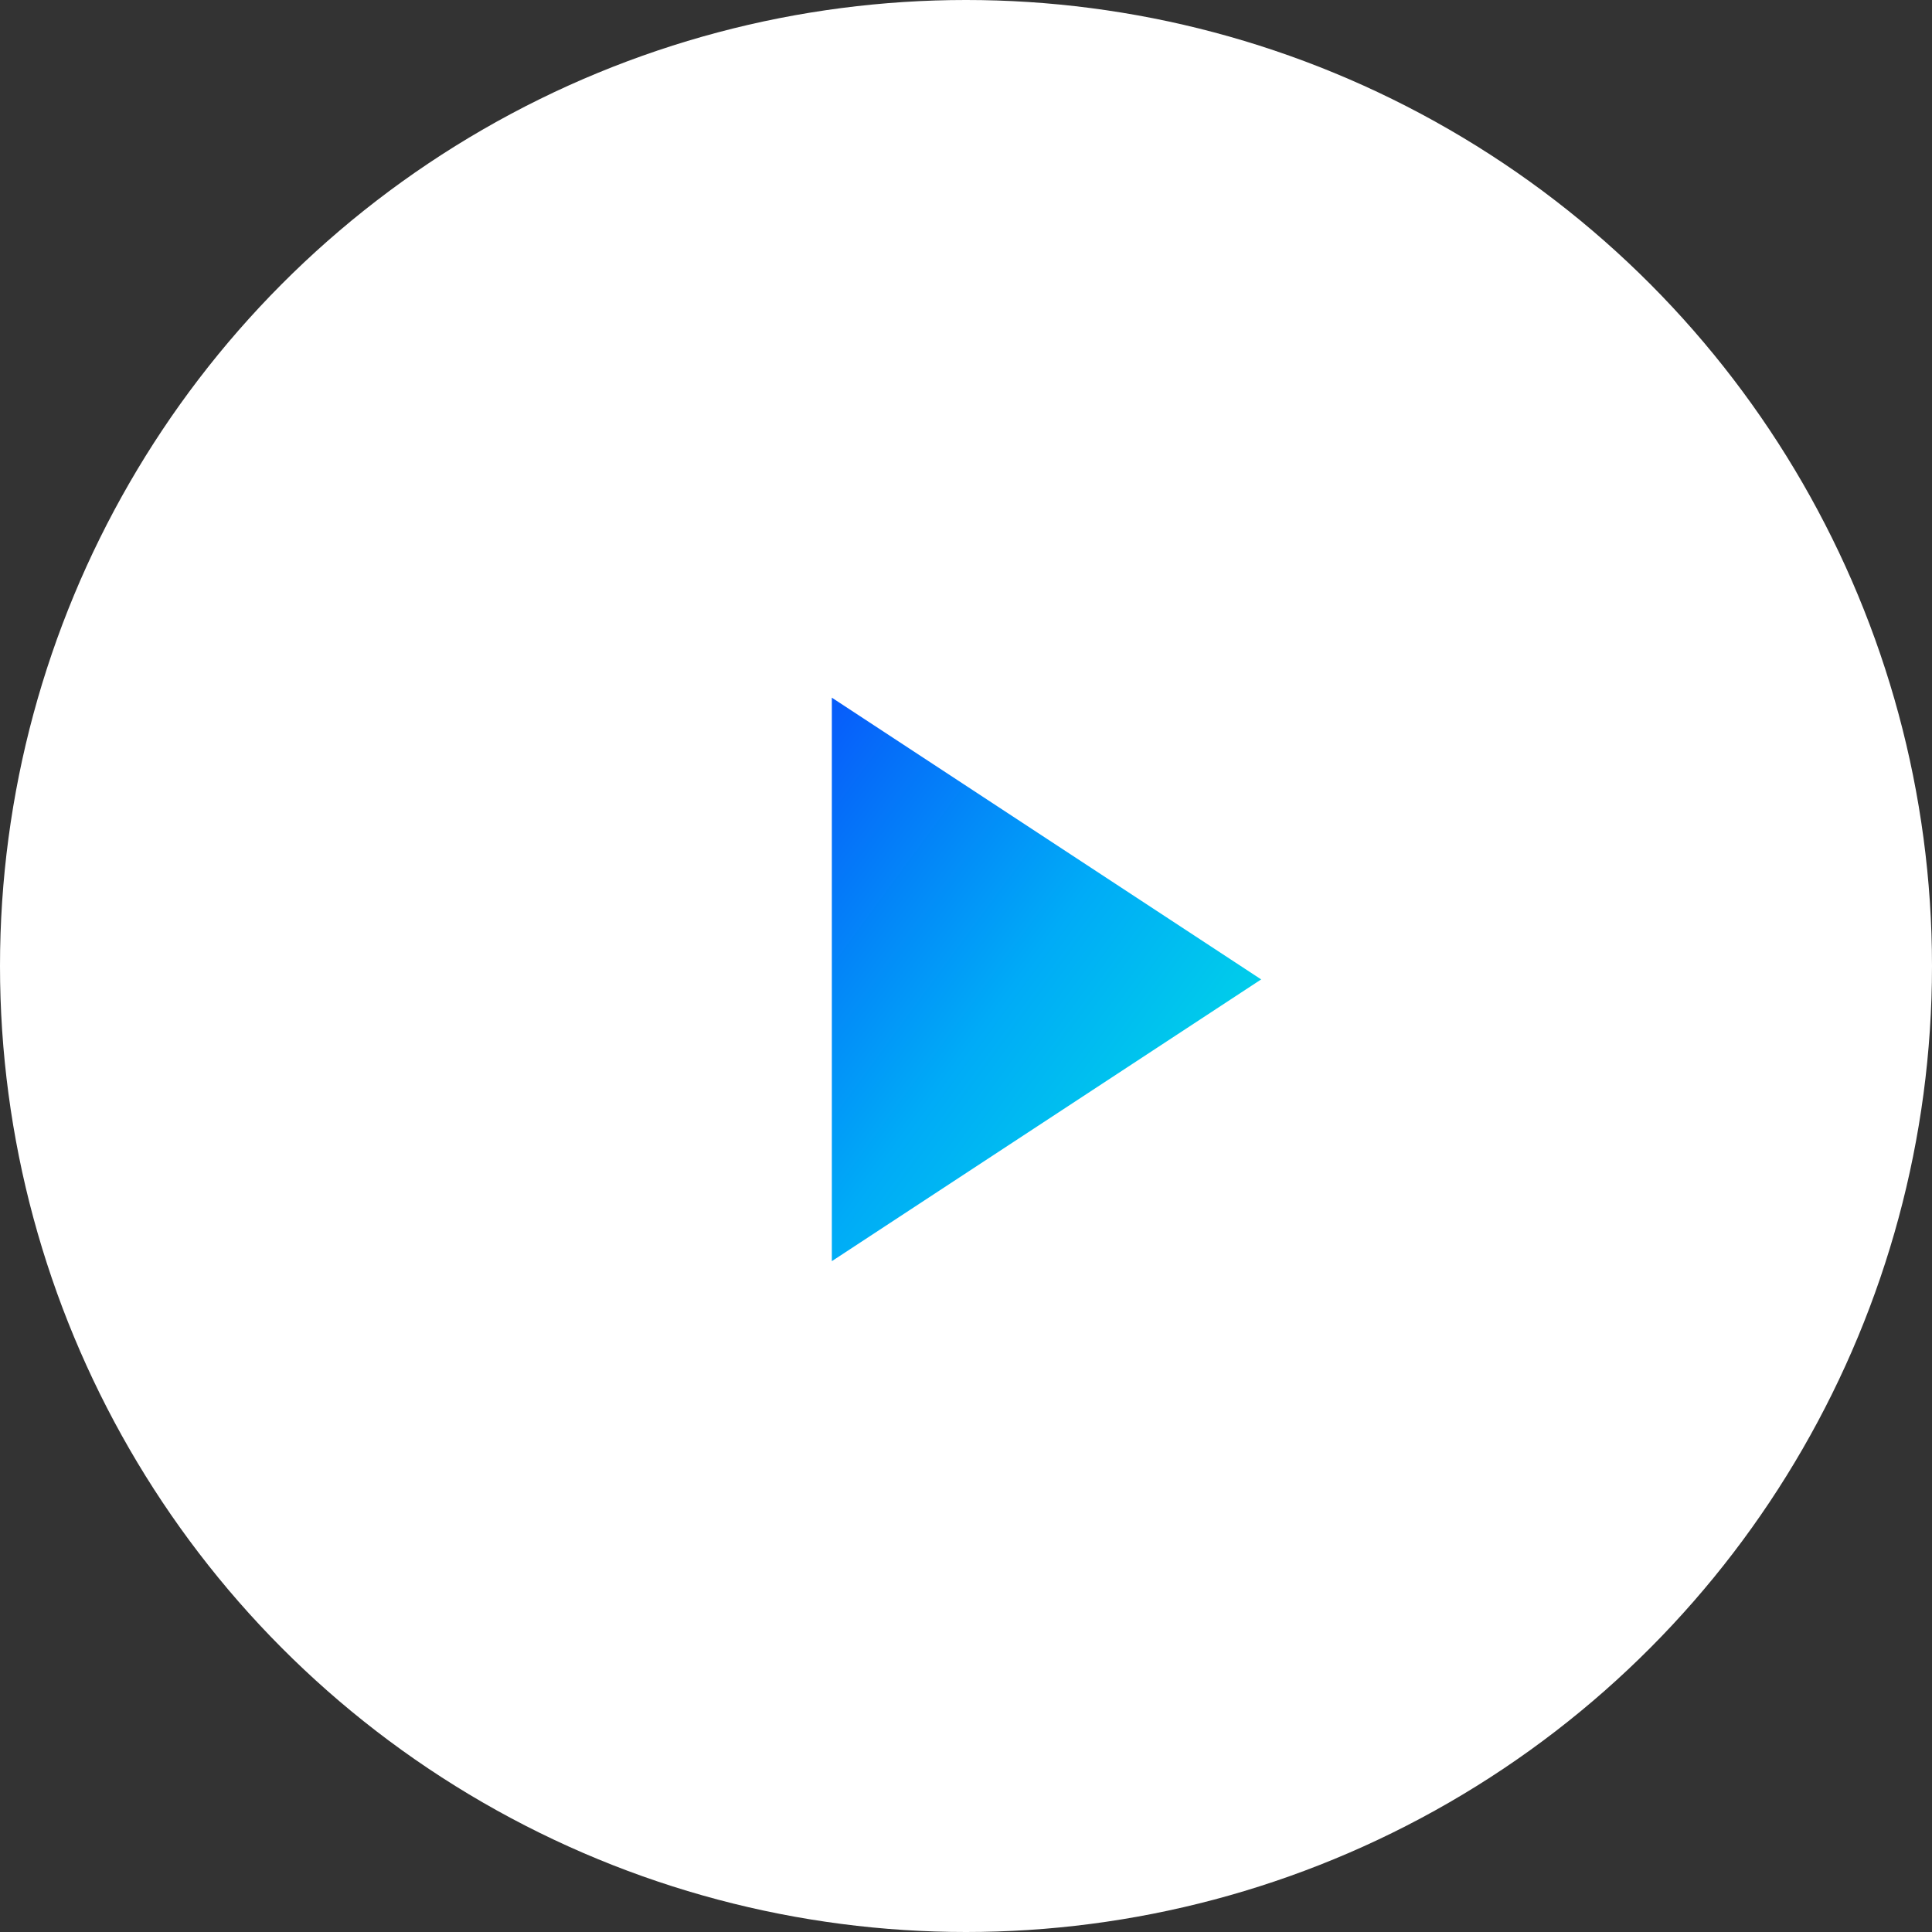
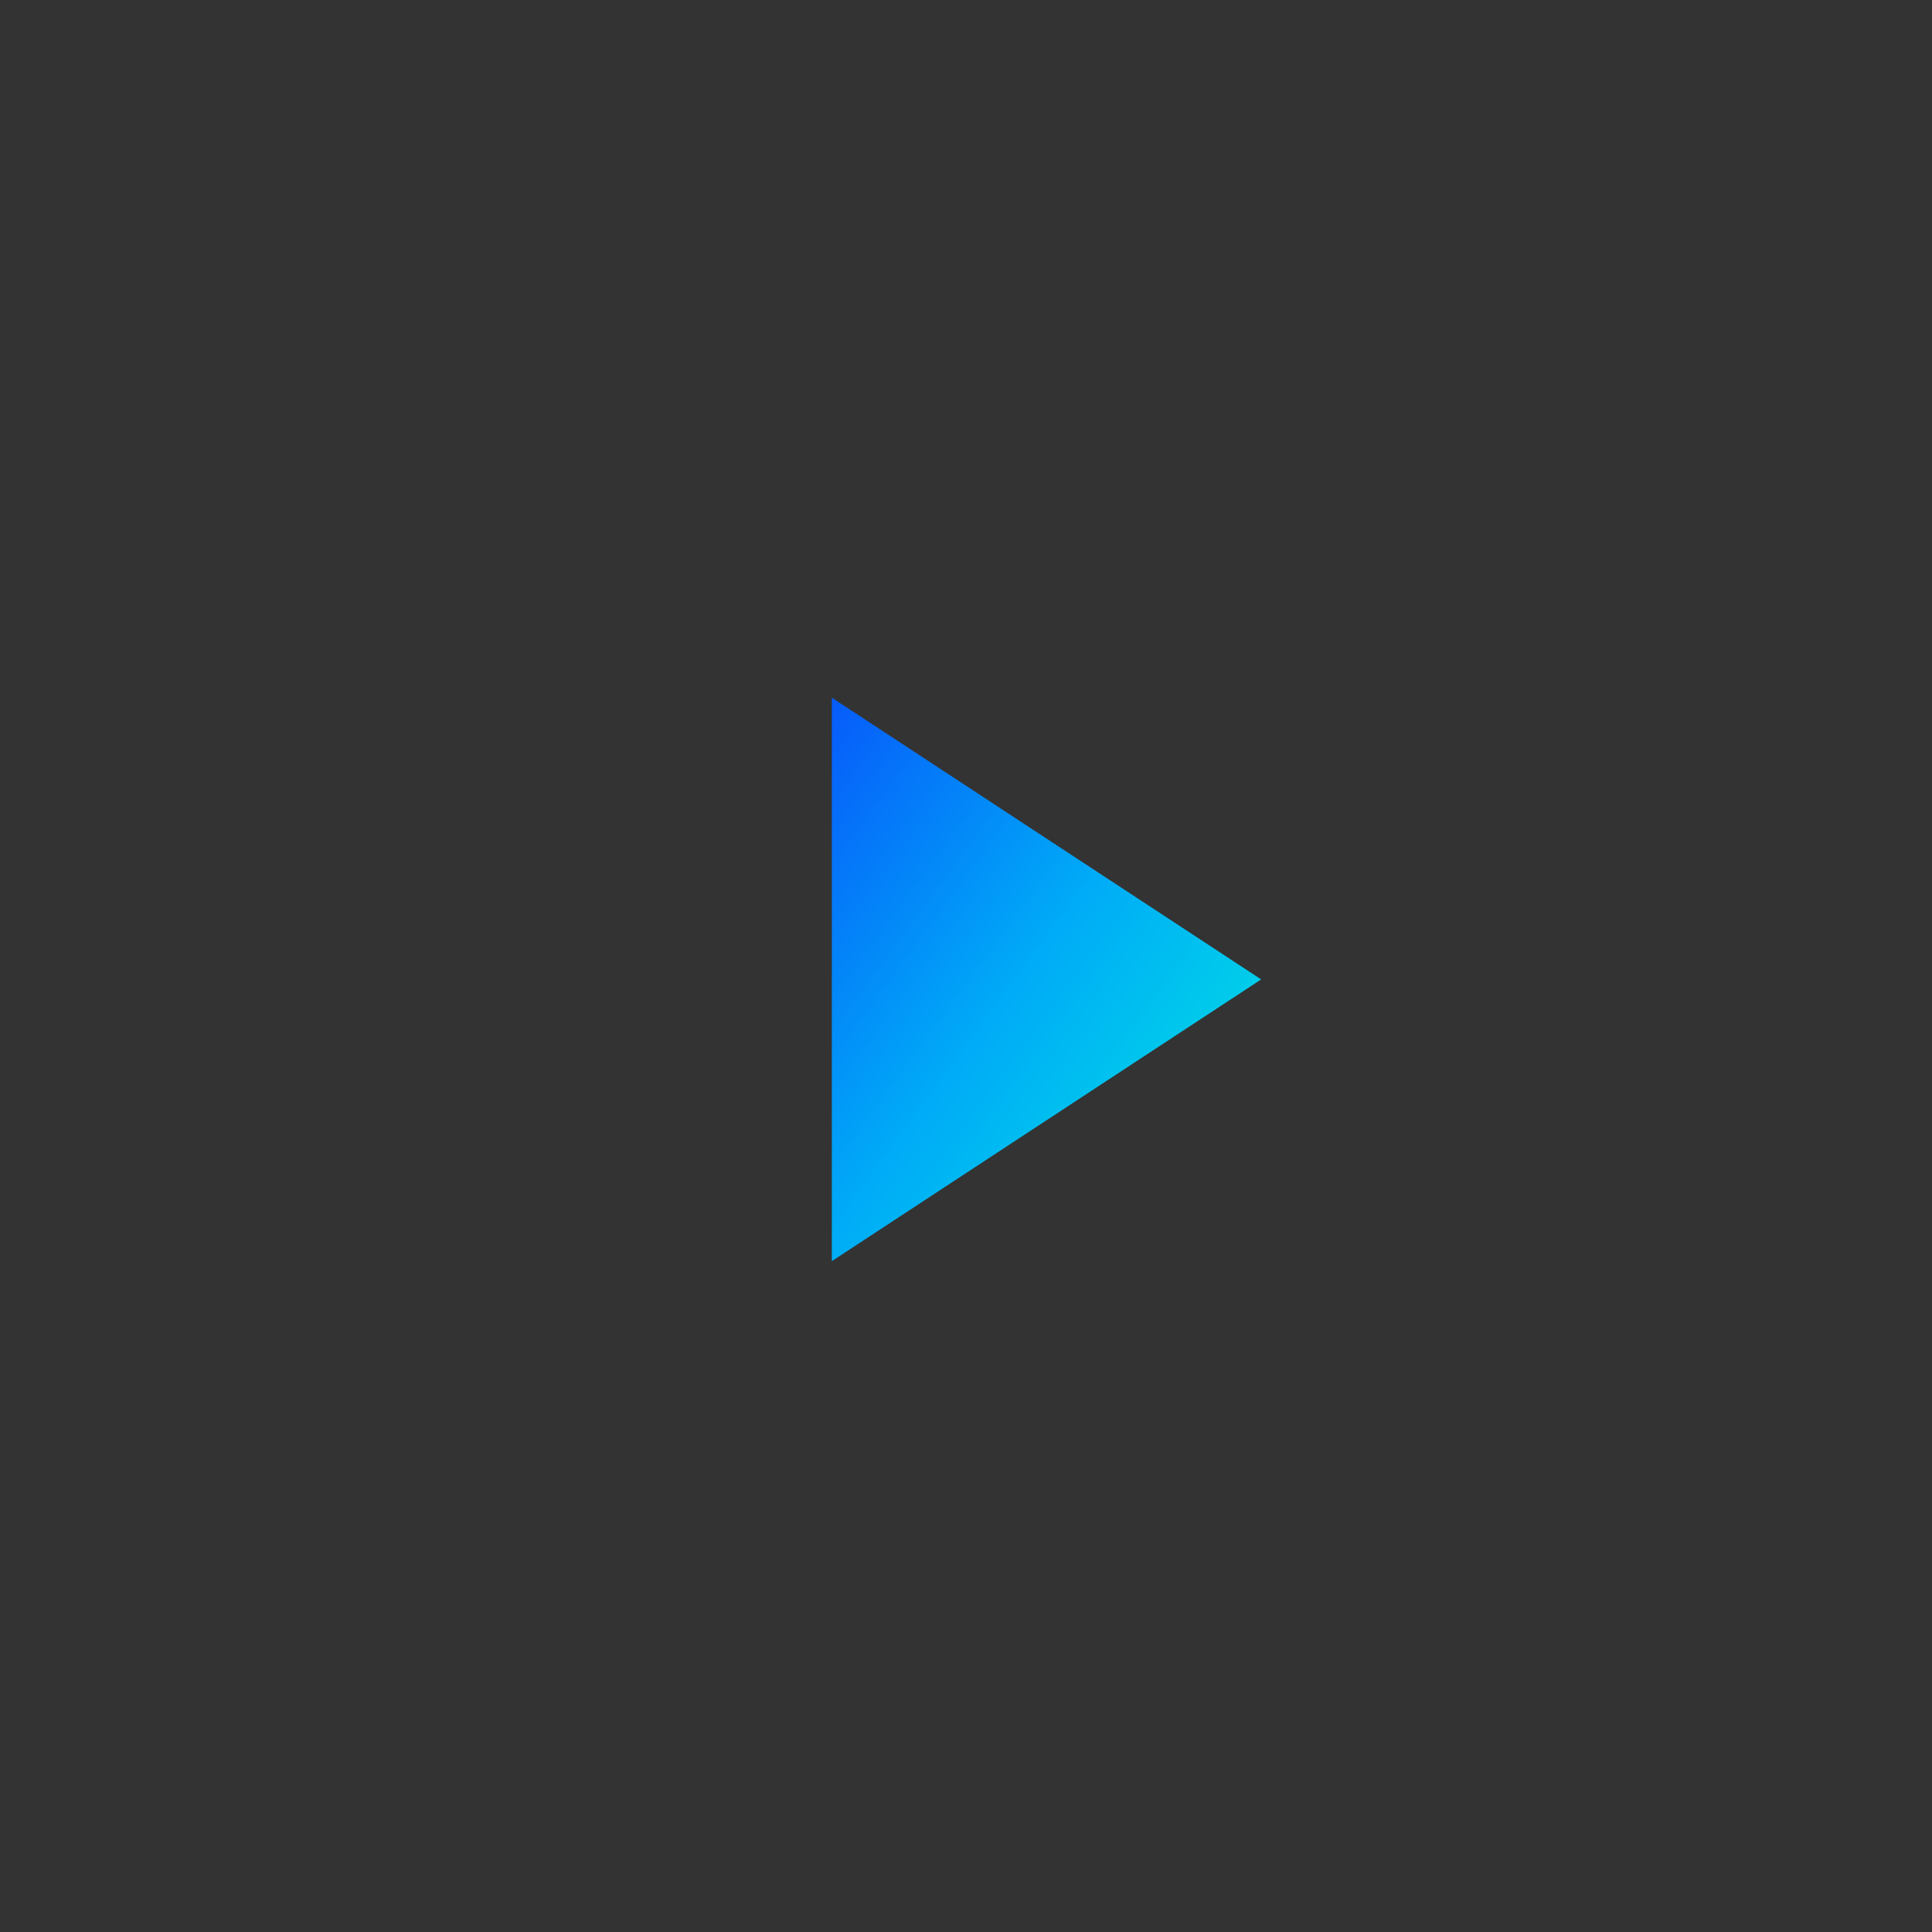
<svg xmlns="http://www.w3.org/2000/svg" width="72" height="72" viewBox="0 0 72 72" fill="none">
  <rect x="0" y="0" width="72" height="72" fill="#333333" stroke="none" />
-   <circle cx="36" cy="36" r="36" fill="white" />
-   <path d="M31 26L47 36.5L31 47V26Z" fill="url(#paint0_linear_2950_11853)" />
+   <path d="M31 26L47 36.5L31 47Z" fill="url(#paint0_linear_2950_11853)" />
  <defs>
    <linearGradient id="paint0_linear_2950_11853" x1="23.293" y1="36.5" x2="43.341" y2="51.217" gradientUnits="userSpaceOnUse">
      <stop stop-color="#075BFA" />
      <stop offset="0.475" stop-color="#00ABF7" />
      <stop offset="1" stop-color="#00E8E0" />
    </linearGradient>
  </defs>
</svg>